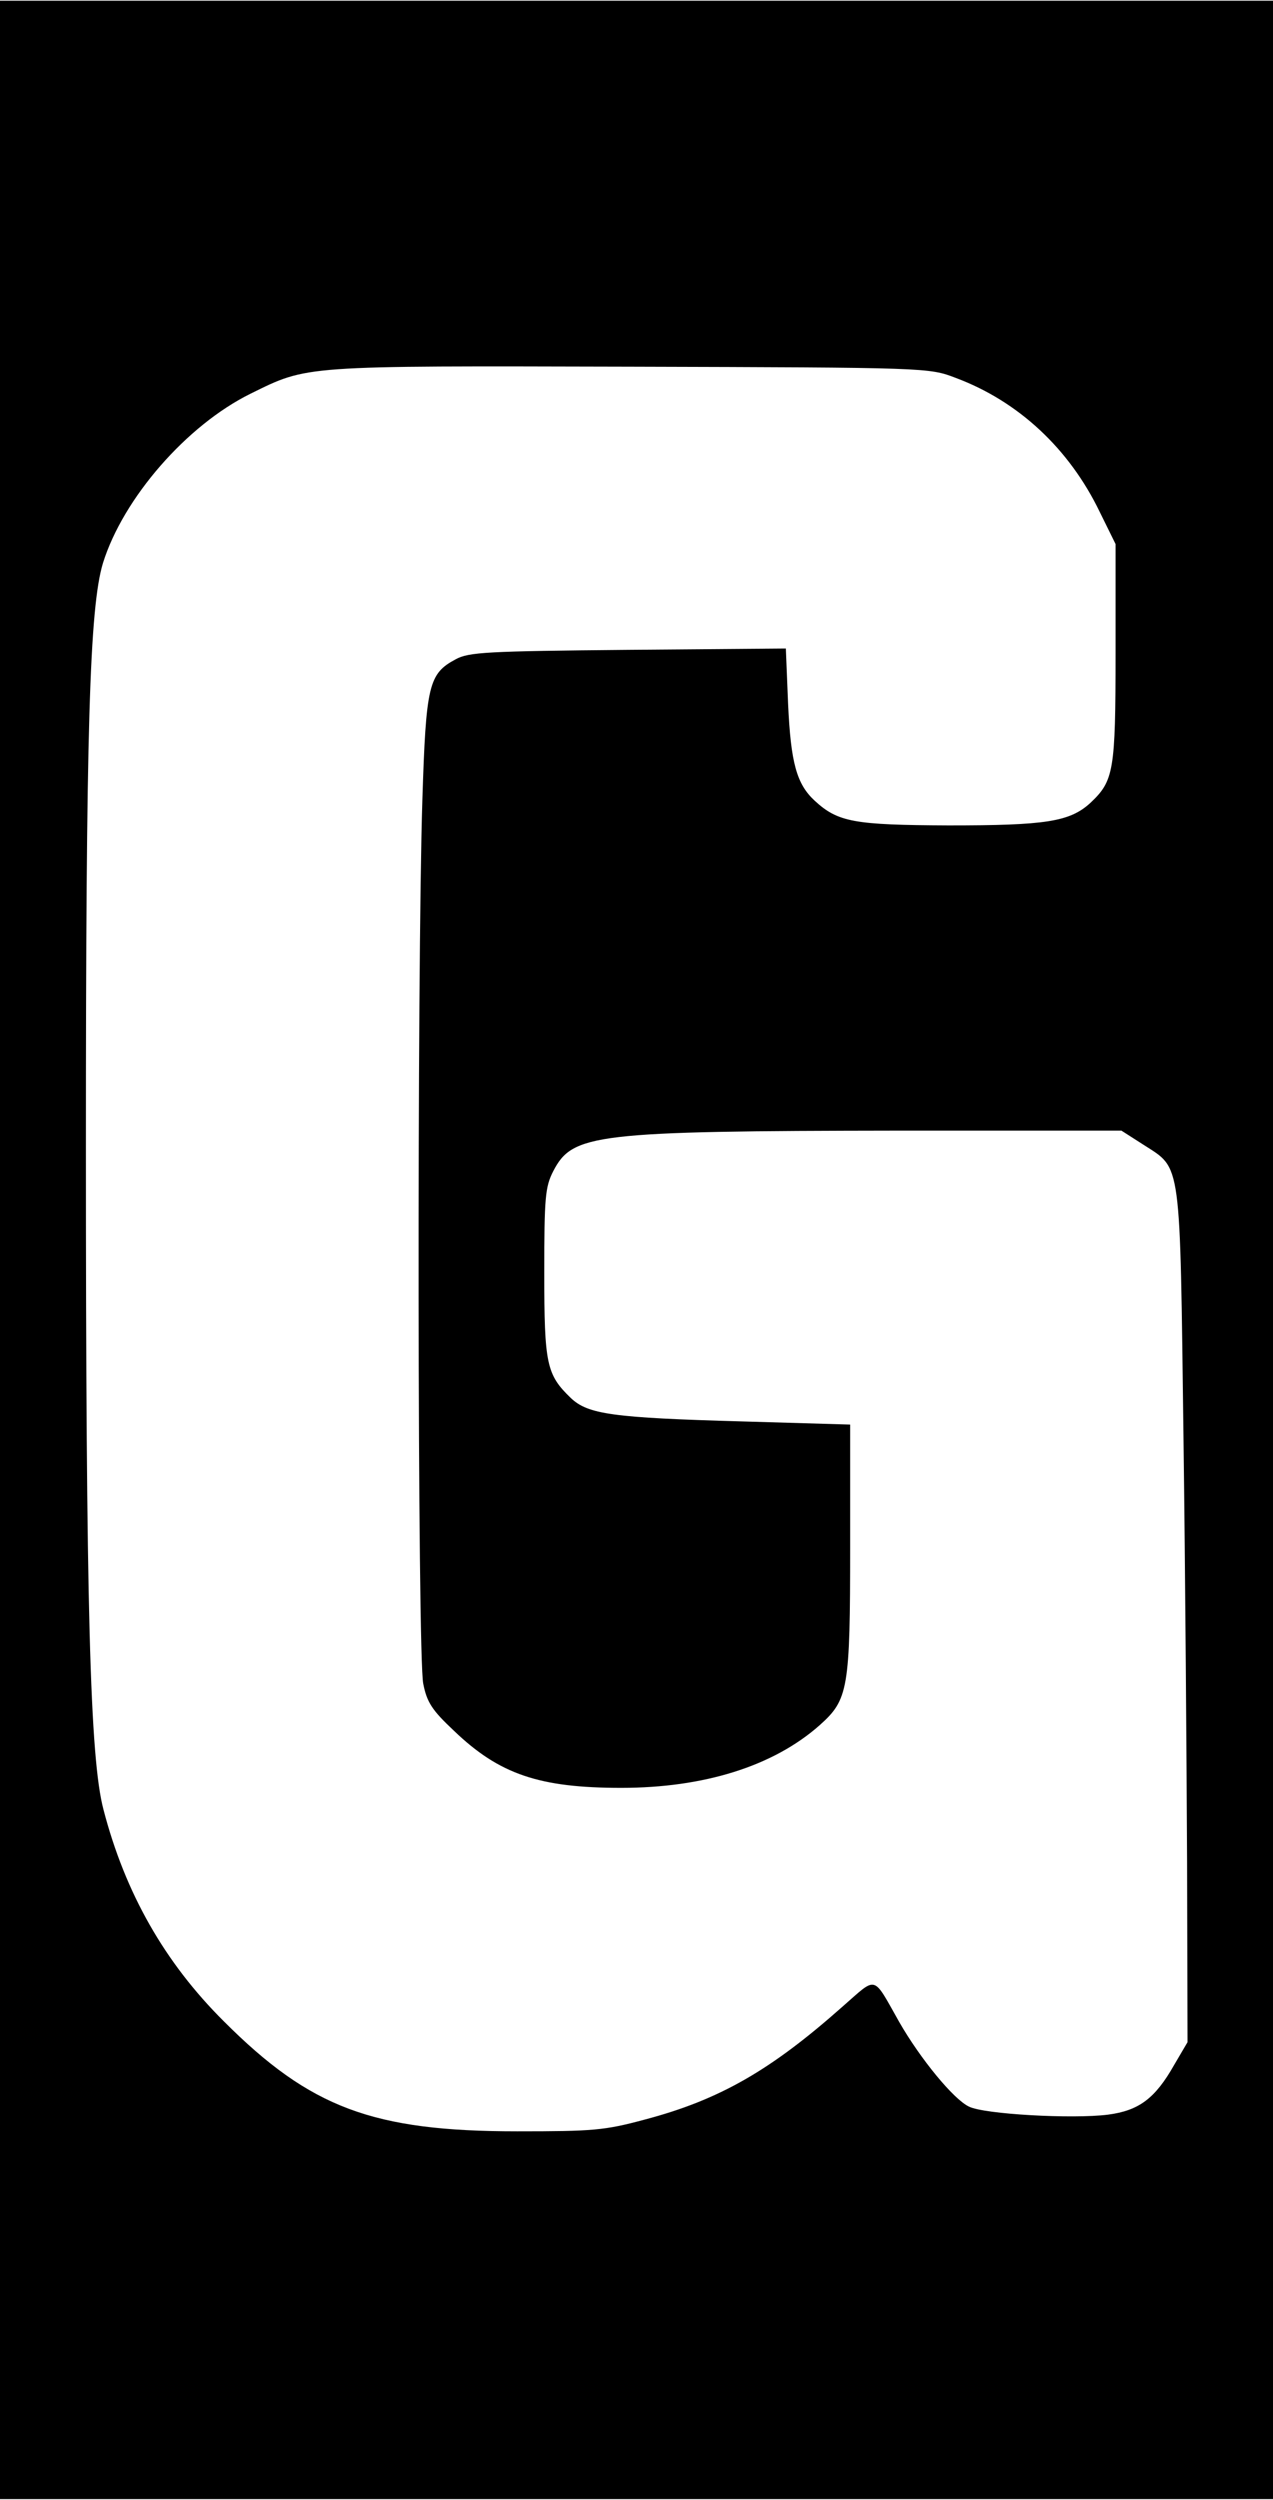
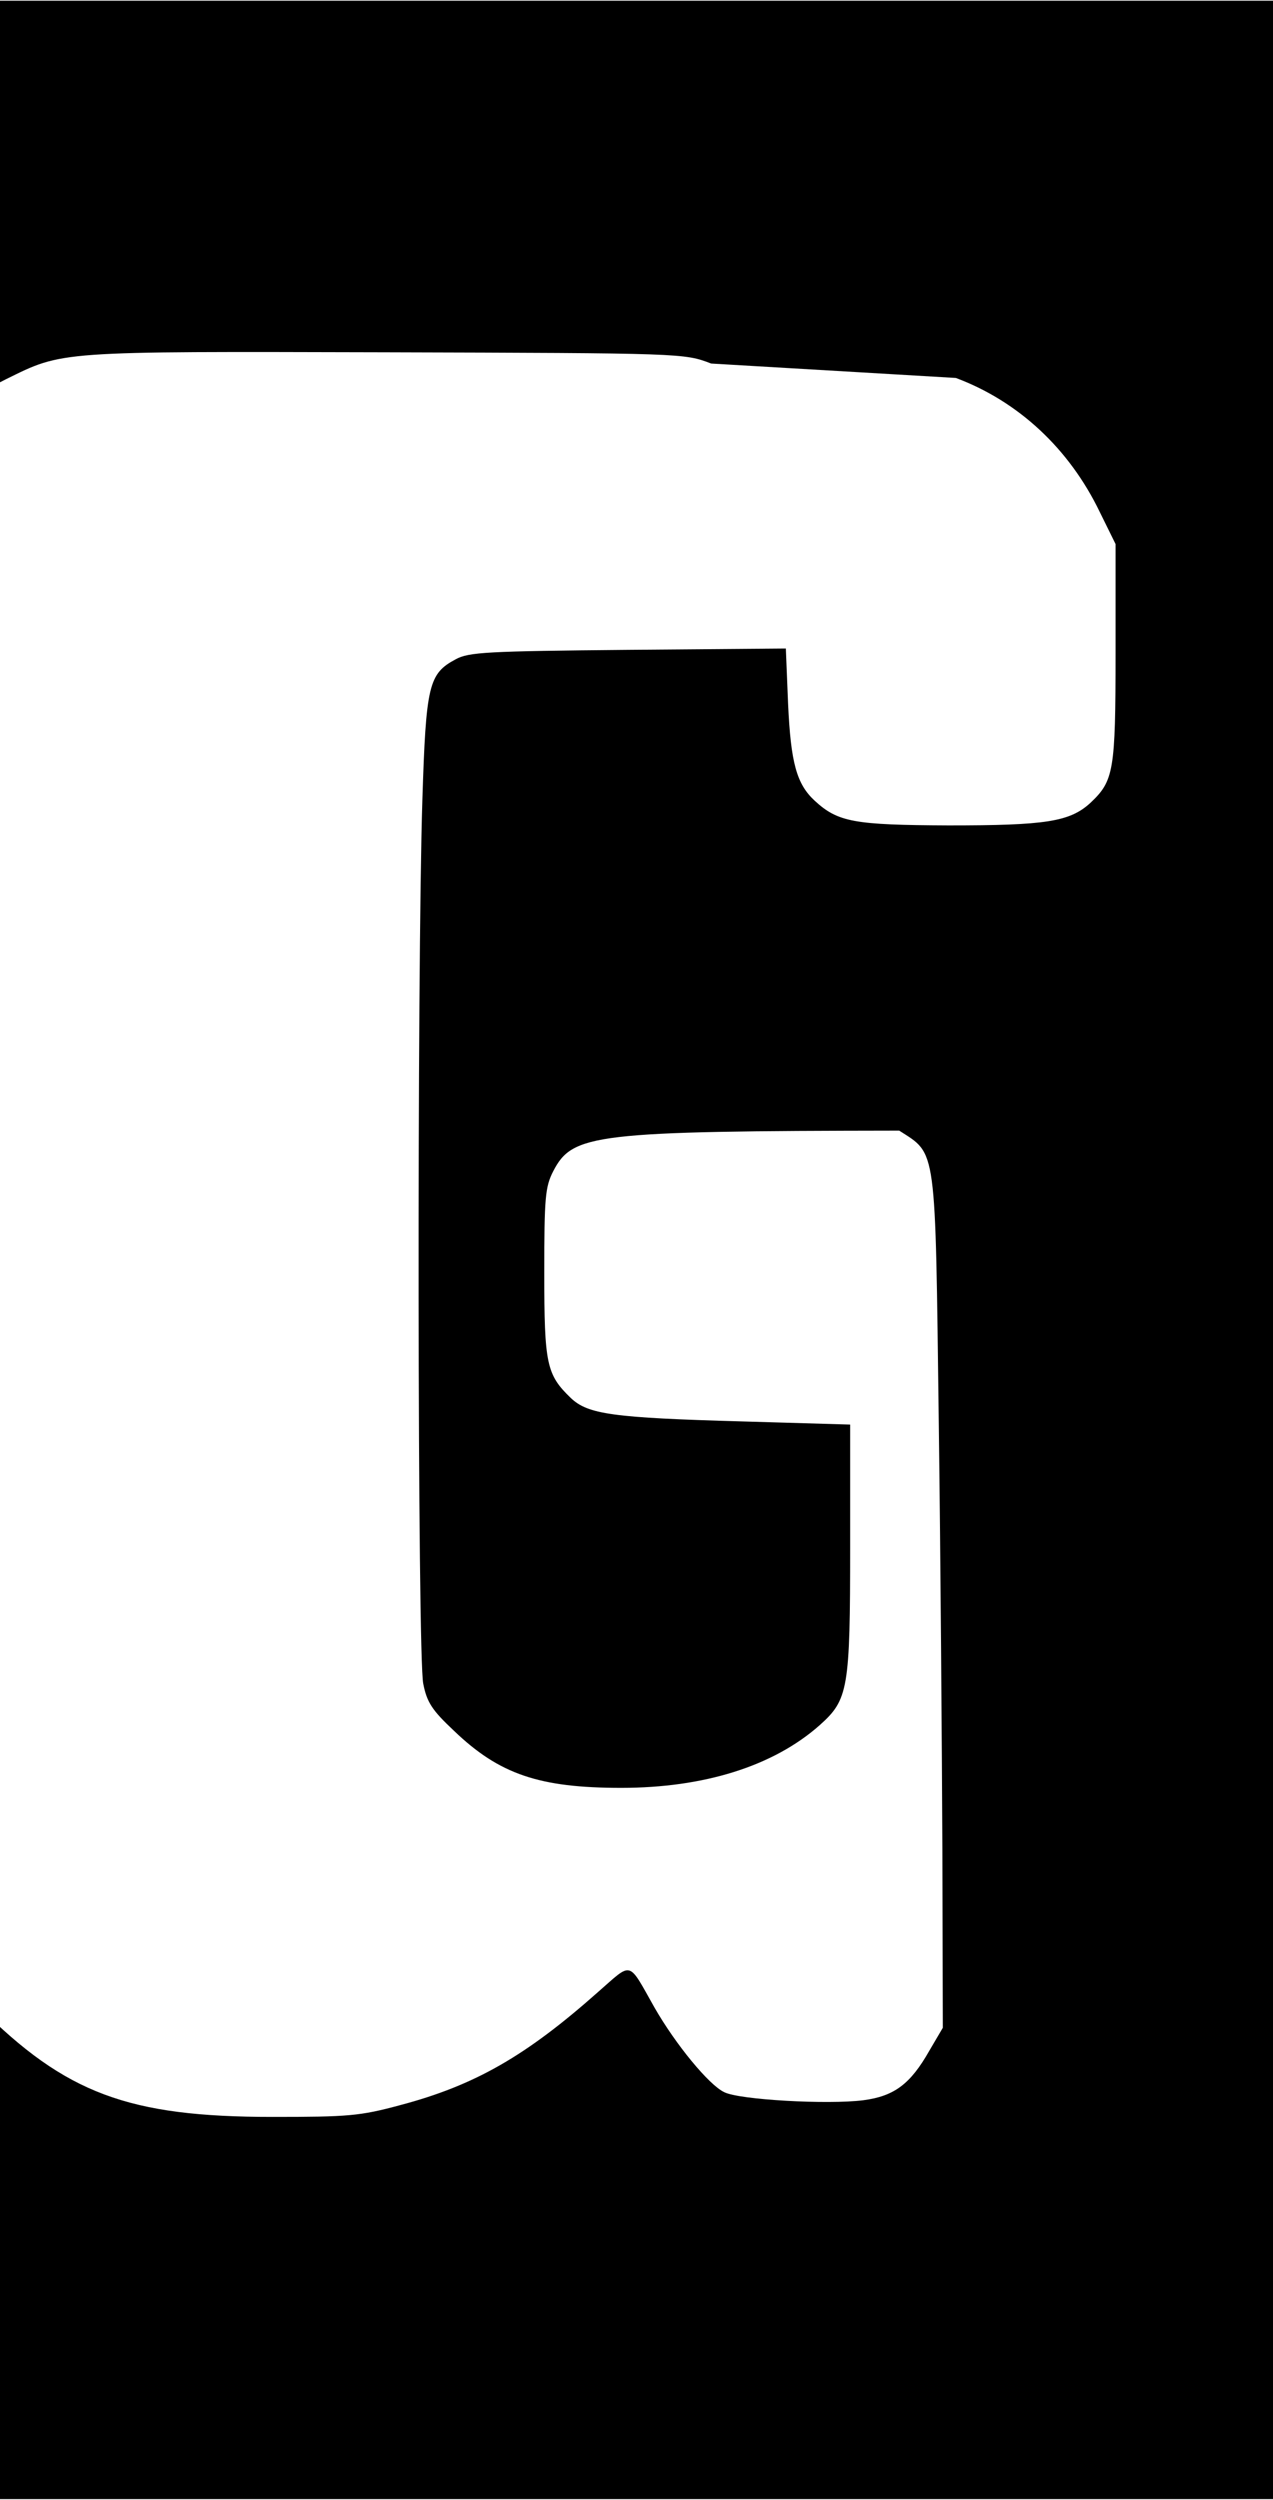
<svg xmlns="http://www.w3.org/2000/svg" version="1.0" width="212pt" height="416pt" viewBox="0 0 283 555" preserveAspectRatio="xMidYMid meet">
  <g transform="translate(0,555) scale(0.1,-0.1)" fill="#000000" stroke="none">
-     <path d="M0 2775 l0 -2775 1415 0 1415 0 0 2775 0 2775 -1415 0 -1415 0 0 -2775z m2125 1937 c139 -52 252 -157 320 -298 l35 -71 0 -242 c0 -263 -4 -284 -56 -333 -46 -42 -99 -50 -315 -50 -210 1 -246 7 -298 55 -40 37 -53 84 -59 215 l-5 123 -351 -3 c-313 -3 -354 -5 -383 -21 -60 -32 -66 -57 -74 -312 -12 -376 -11 -1907 2 -1964 8 -41 20 -59 68 -104 101 -97 190 -127 372 -127 184 0 338 48 441 139 64 57 68 80 68 399 l0 269 -240 7 c-289 8 -343 16 -381 52 -54 52 -59 75 -59 278 0 167 2 191 20 226 43 83 91 89 769 90 l494 0 50 -32 c84 -54 80 -28 88 -648 4 -300 7 -725 8 -945 l1 -400 -30 -51 c-42 -74 -78 -101 -147 -110 -79 -10 -276 1 -309 18 -34 16 -108 106 -155 188 -60 106 -48 102 -126 34 -159 -141 -273 -207 -440 -251 -89 -24 -115 -26 -283 -26 -321 0 -460 52 -652 244 -132 131 -220 286 -268 471 -30 114 -39 445 -39 1473 0 926 8 1197 38 1296 45 144 186 306 328 376 128 63 111 62 843 60 663 -2 665 -2 725 -25z" />
+     <path d="M0 2775 l0 -2775 1415 0 1415 0 0 2775 0 2775 -1415 0 -1415 0 0 -2775z m2125 1937 c139 -52 252 -157 320 -298 l35 -71 0 -242 c0 -263 -4 -284 -56 -333 -46 -42 -99 -50 -315 -50 -210 1 -246 7 -298 55 -40 37 -53 84 -59 215 l-5 123 -351 -3 c-313 -3 -354 -5 -383 -21 -60 -32 -66 -57 -74 -312 -12 -376 -11 -1907 2 -1964 8 -41 20 -59 68 -104 101 -97 190 -127 372 -127 184 0 338 48 441 139 64 57 68 80 68 399 l0 269 -240 7 c-289 8 -343 16 -381 52 -54 52 -59 75 -59 278 0 167 2 191 20 226 43 83 91 89 769 90 c84 -54 80 -28 88 -648 4 -300 7 -725 8 -945 l1 -400 -30 -51 c-42 -74 -78 -101 -147 -110 -79 -10 -276 1 -309 18 -34 16 -108 106 -155 188 -60 106 -48 102 -126 34 -159 -141 -273 -207 -440 -251 -89 -24 -115 -26 -283 -26 -321 0 -460 52 -652 244 -132 131 -220 286 -268 471 -30 114 -39 445 -39 1473 0 926 8 1197 38 1296 45 144 186 306 328 376 128 63 111 62 843 60 663 -2 665 -2 725 -25z" />
  </g>
</svg>